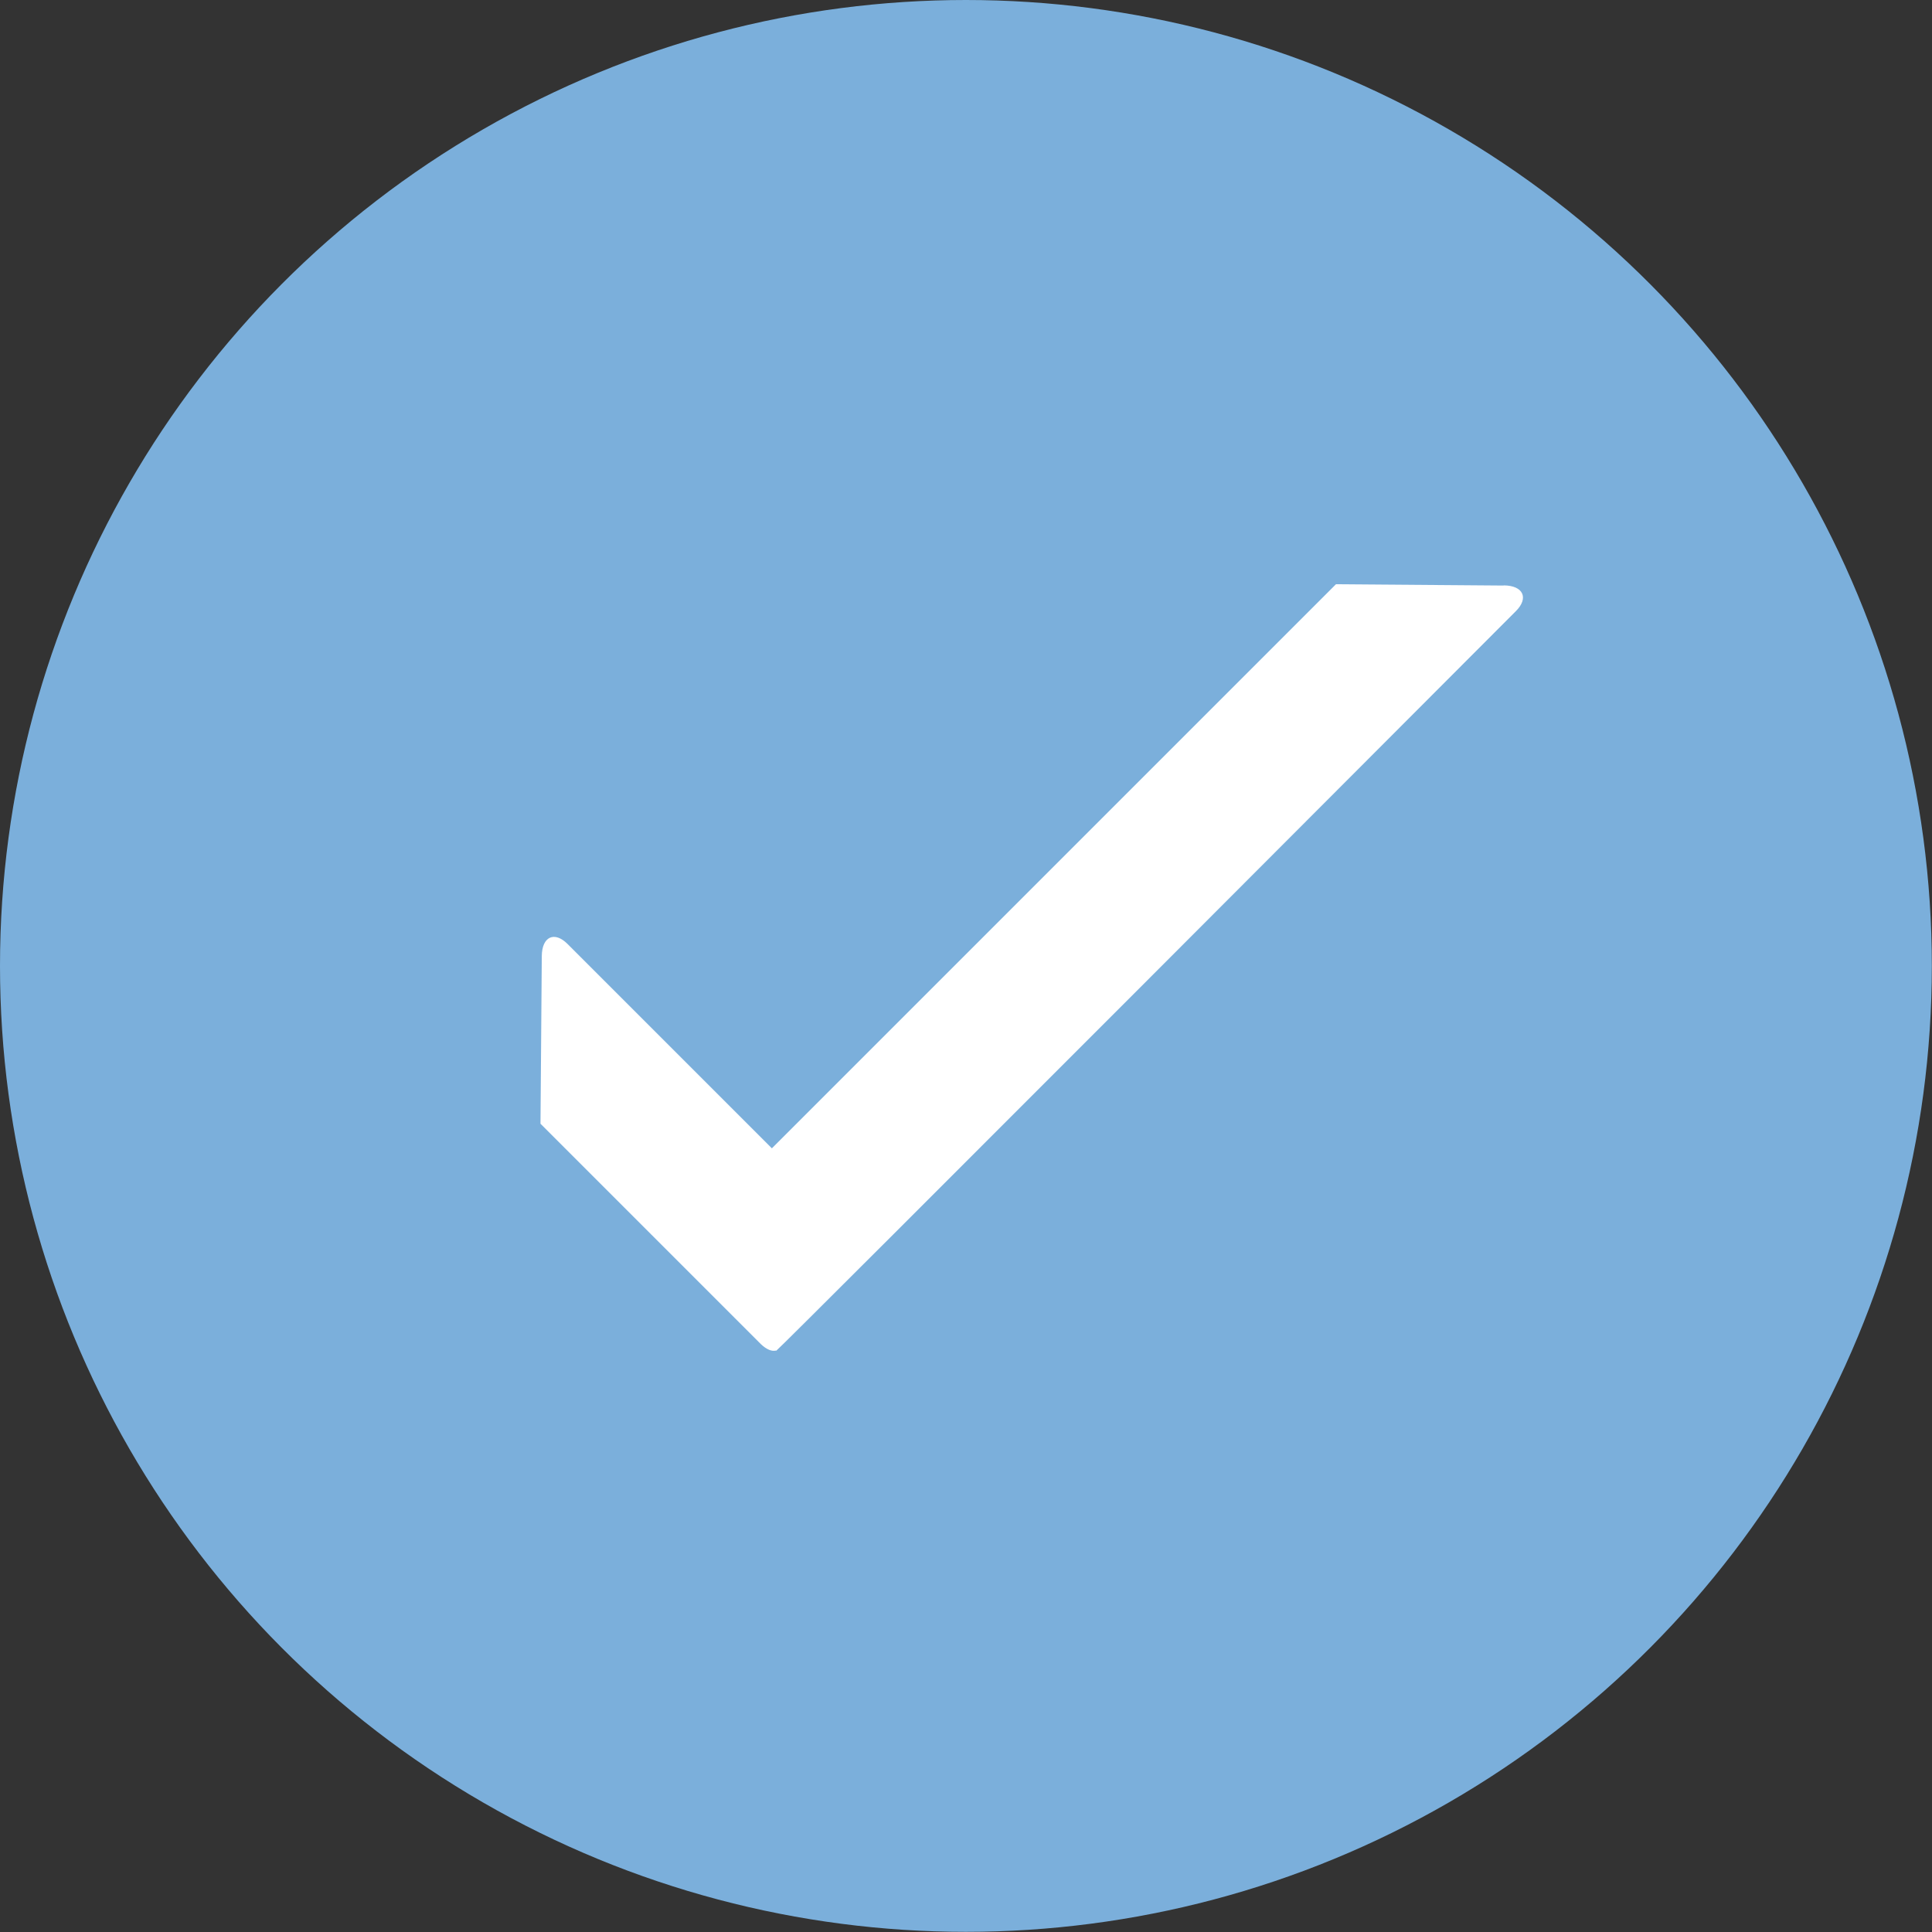
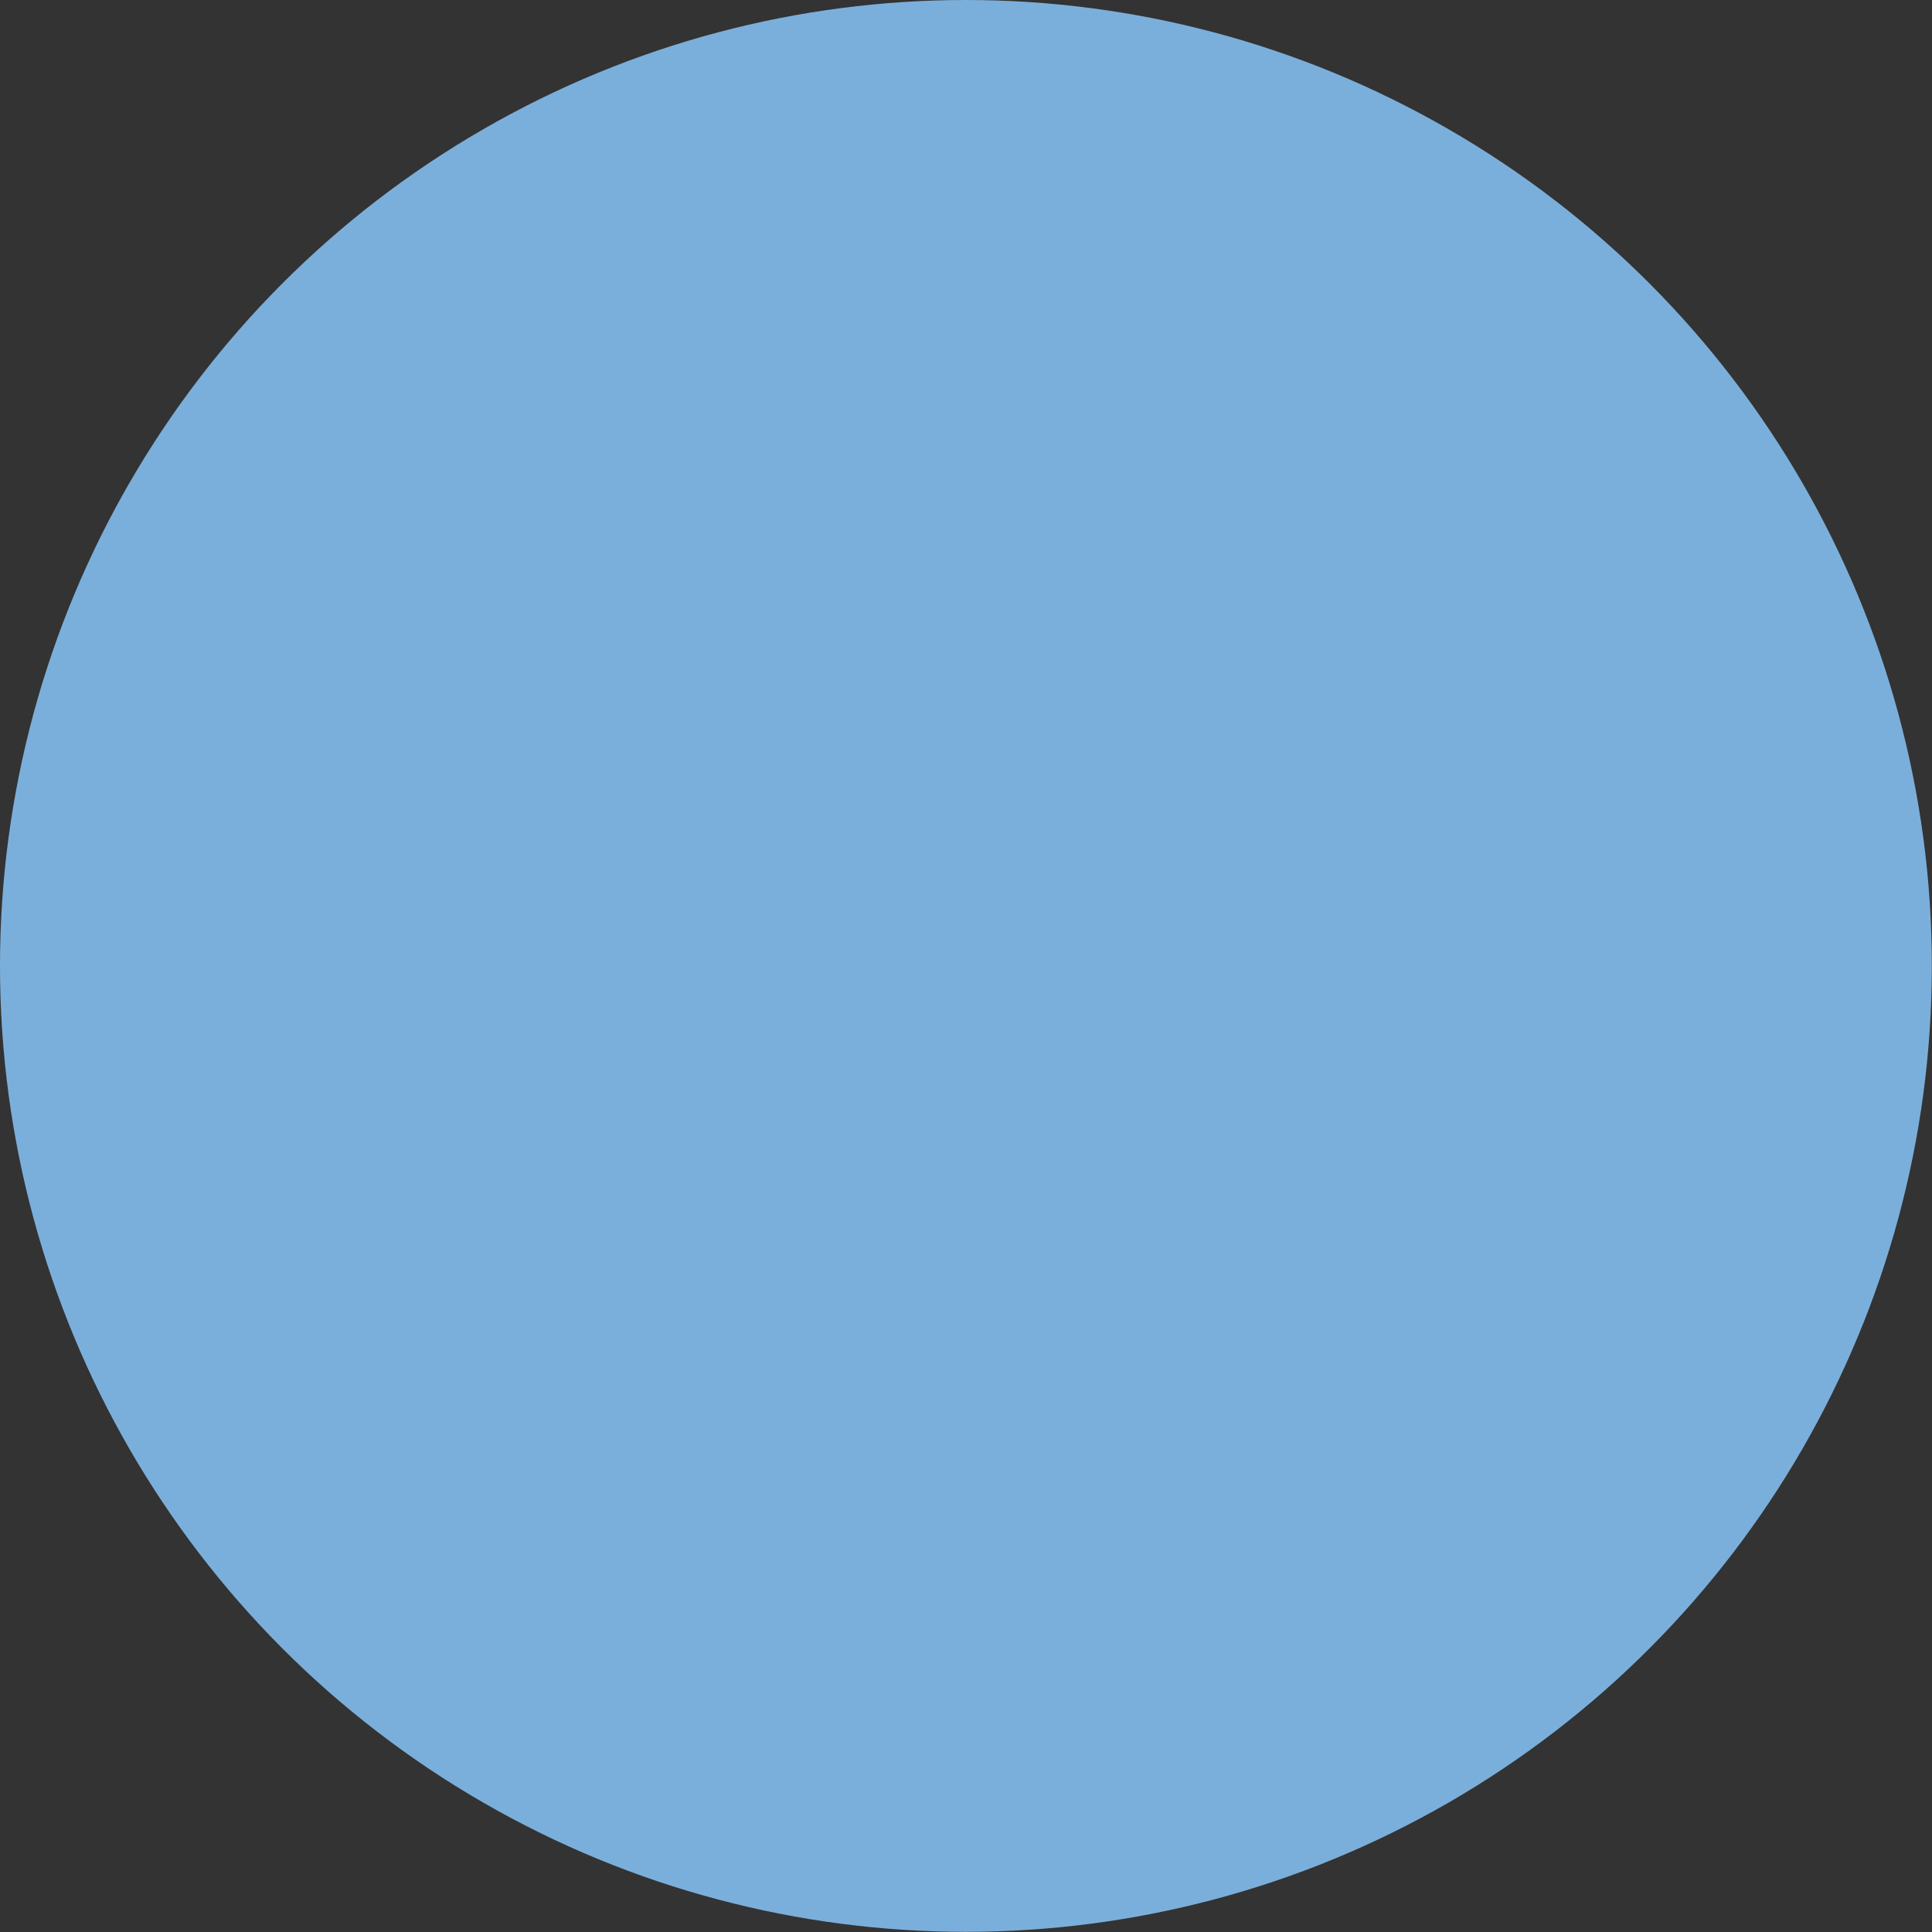
<svg xmlns="http://www.w3.org/2000/svg" id="Layer_2" viewBox="0 0 117.89 117.89">
  <rect x="0" y="0" width="117.89" height="117.89" fill="#333333" stroke="none" />
  <defs>
    <style>.cls-1{fill:#fff;}.cls-2{fill:#7bafdb;}</style>
  </defs>
  <g id="design">
    <g>
      <circle class="cls-2" cx="58.94" cy="58.94" r="58.94" />
-       <path class="cls-1" d="M91.75,35.73l-10.23-.08-34.42,34.42-12.47-12.47c-.8-.8-1.56-.45-1.57,.74l-.08,10.23,13.45,13.45c.36,.34,.67,.45,.92,.39v.02l.05-.04c.15-.05,45.1-45.1,45.1-45.1,.8-.8,.45-1.56-.74-1.57Z" />
    </g>
  </g>
</svg>